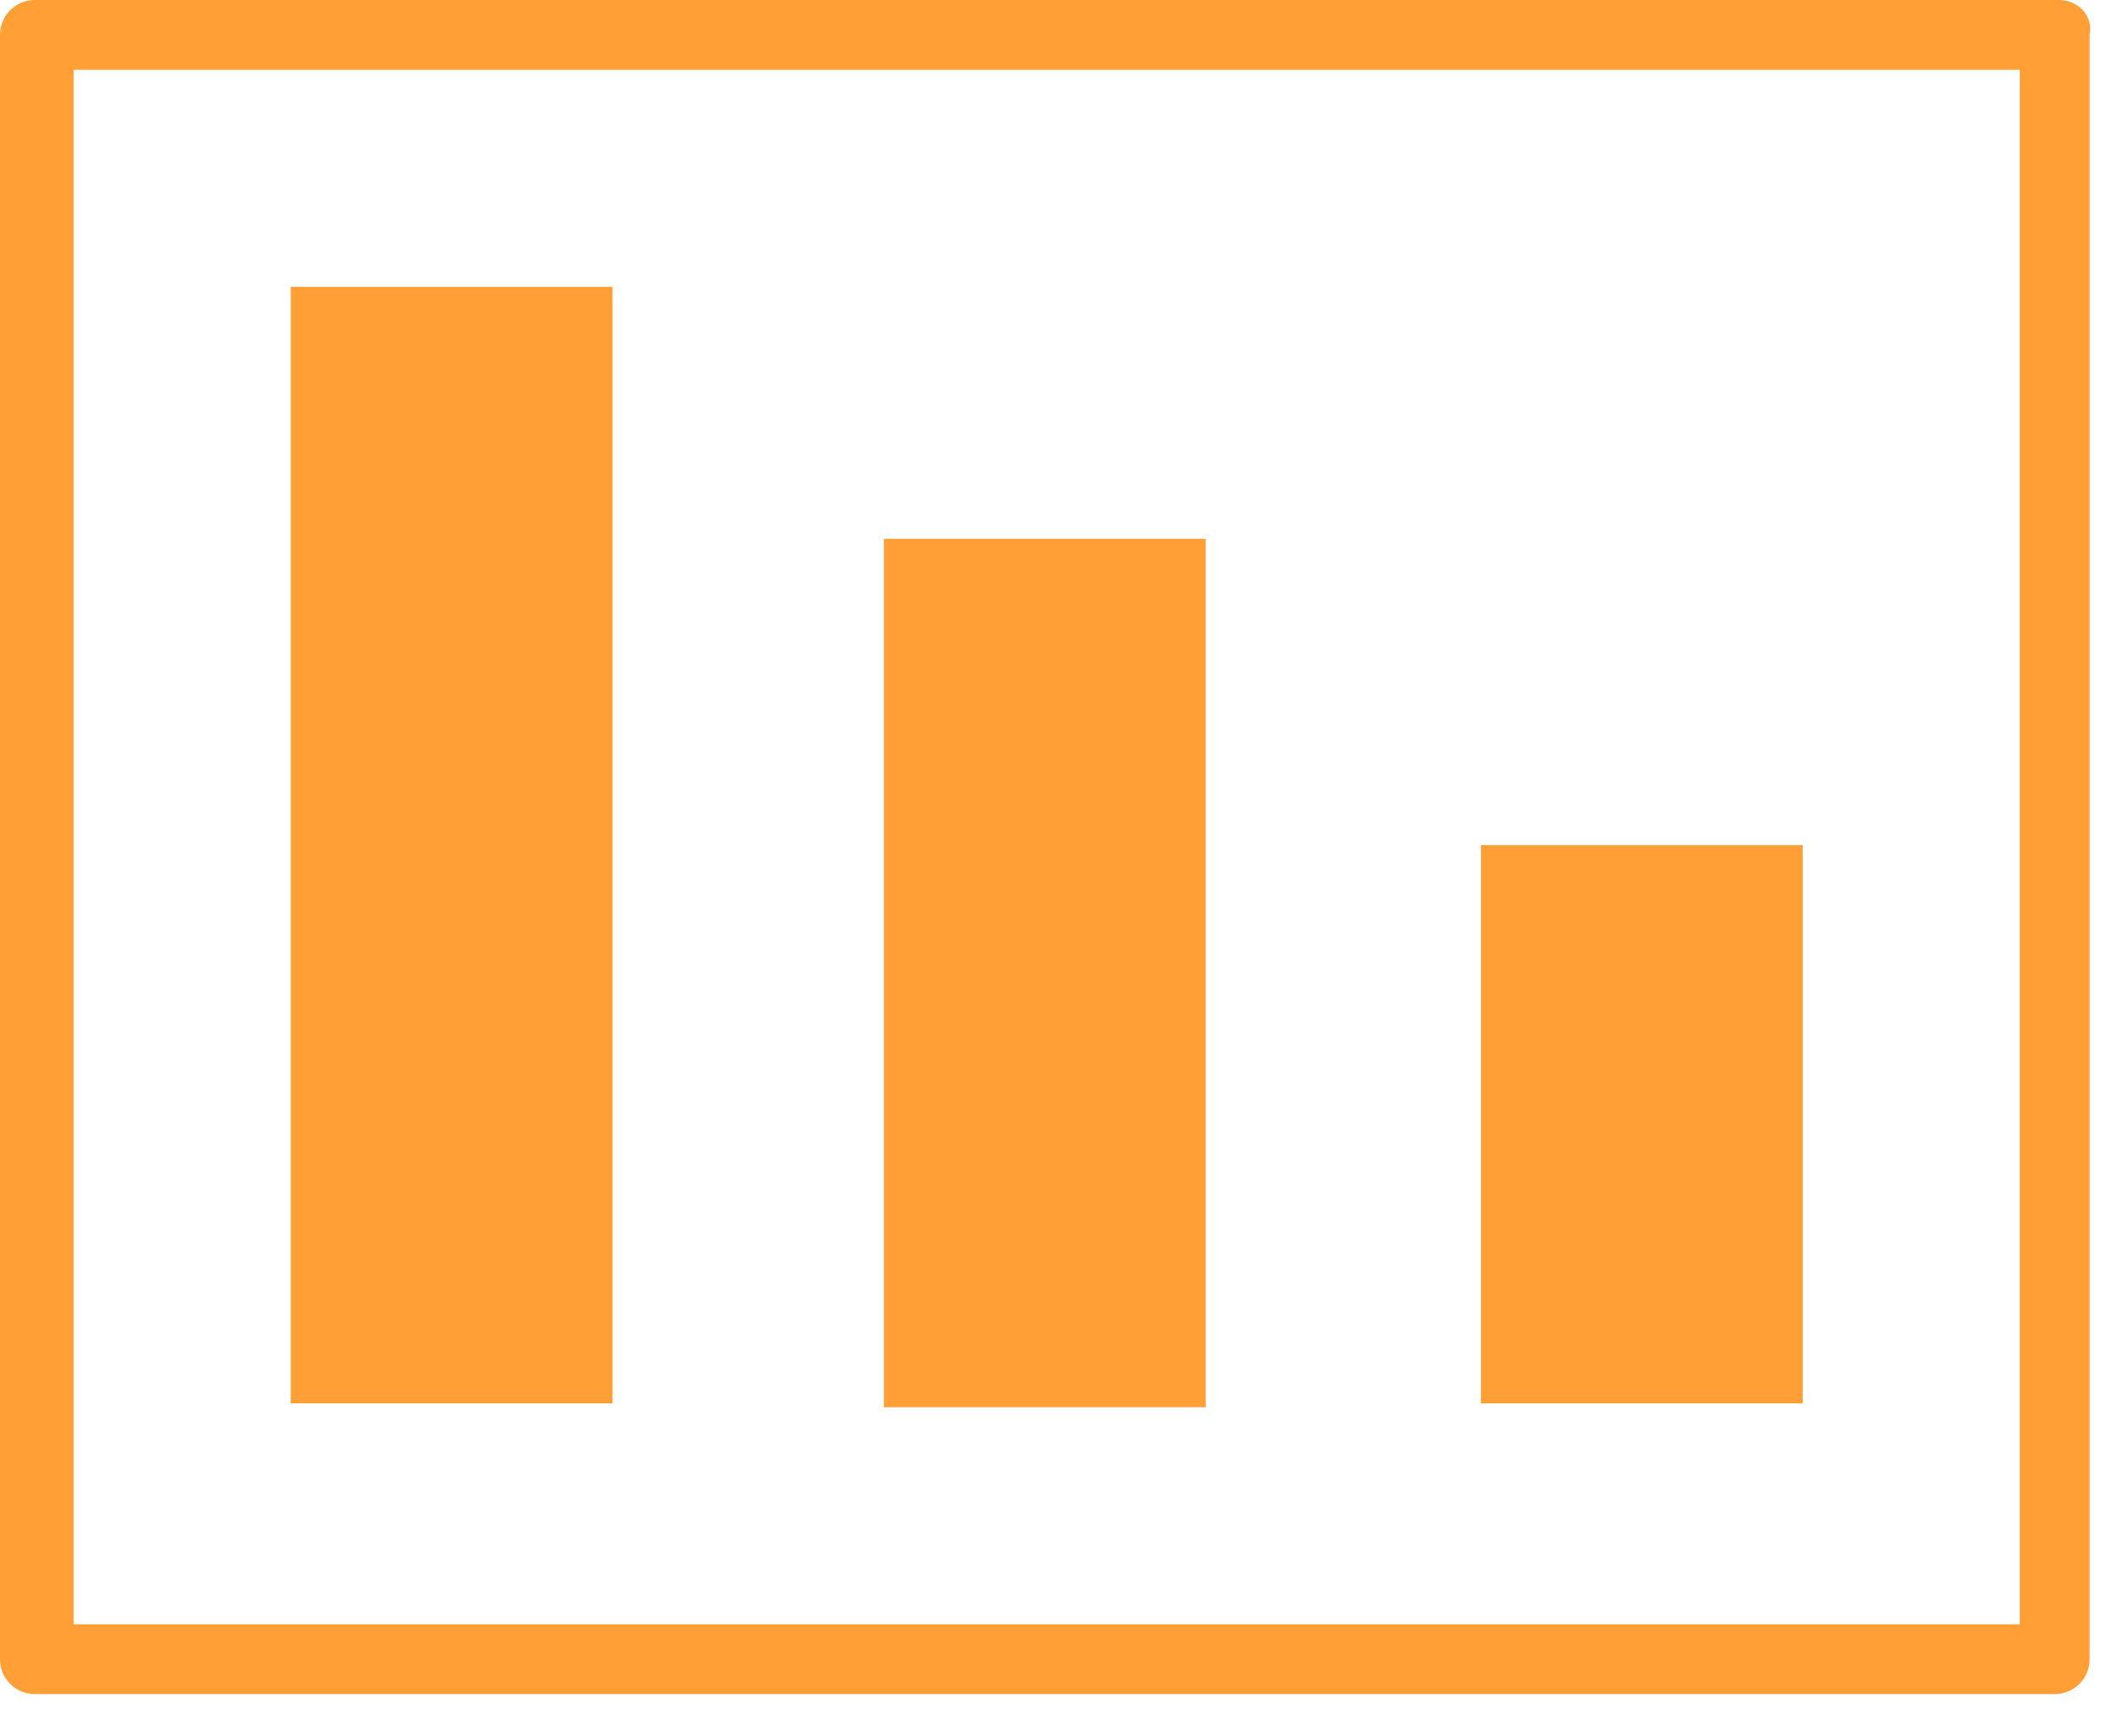
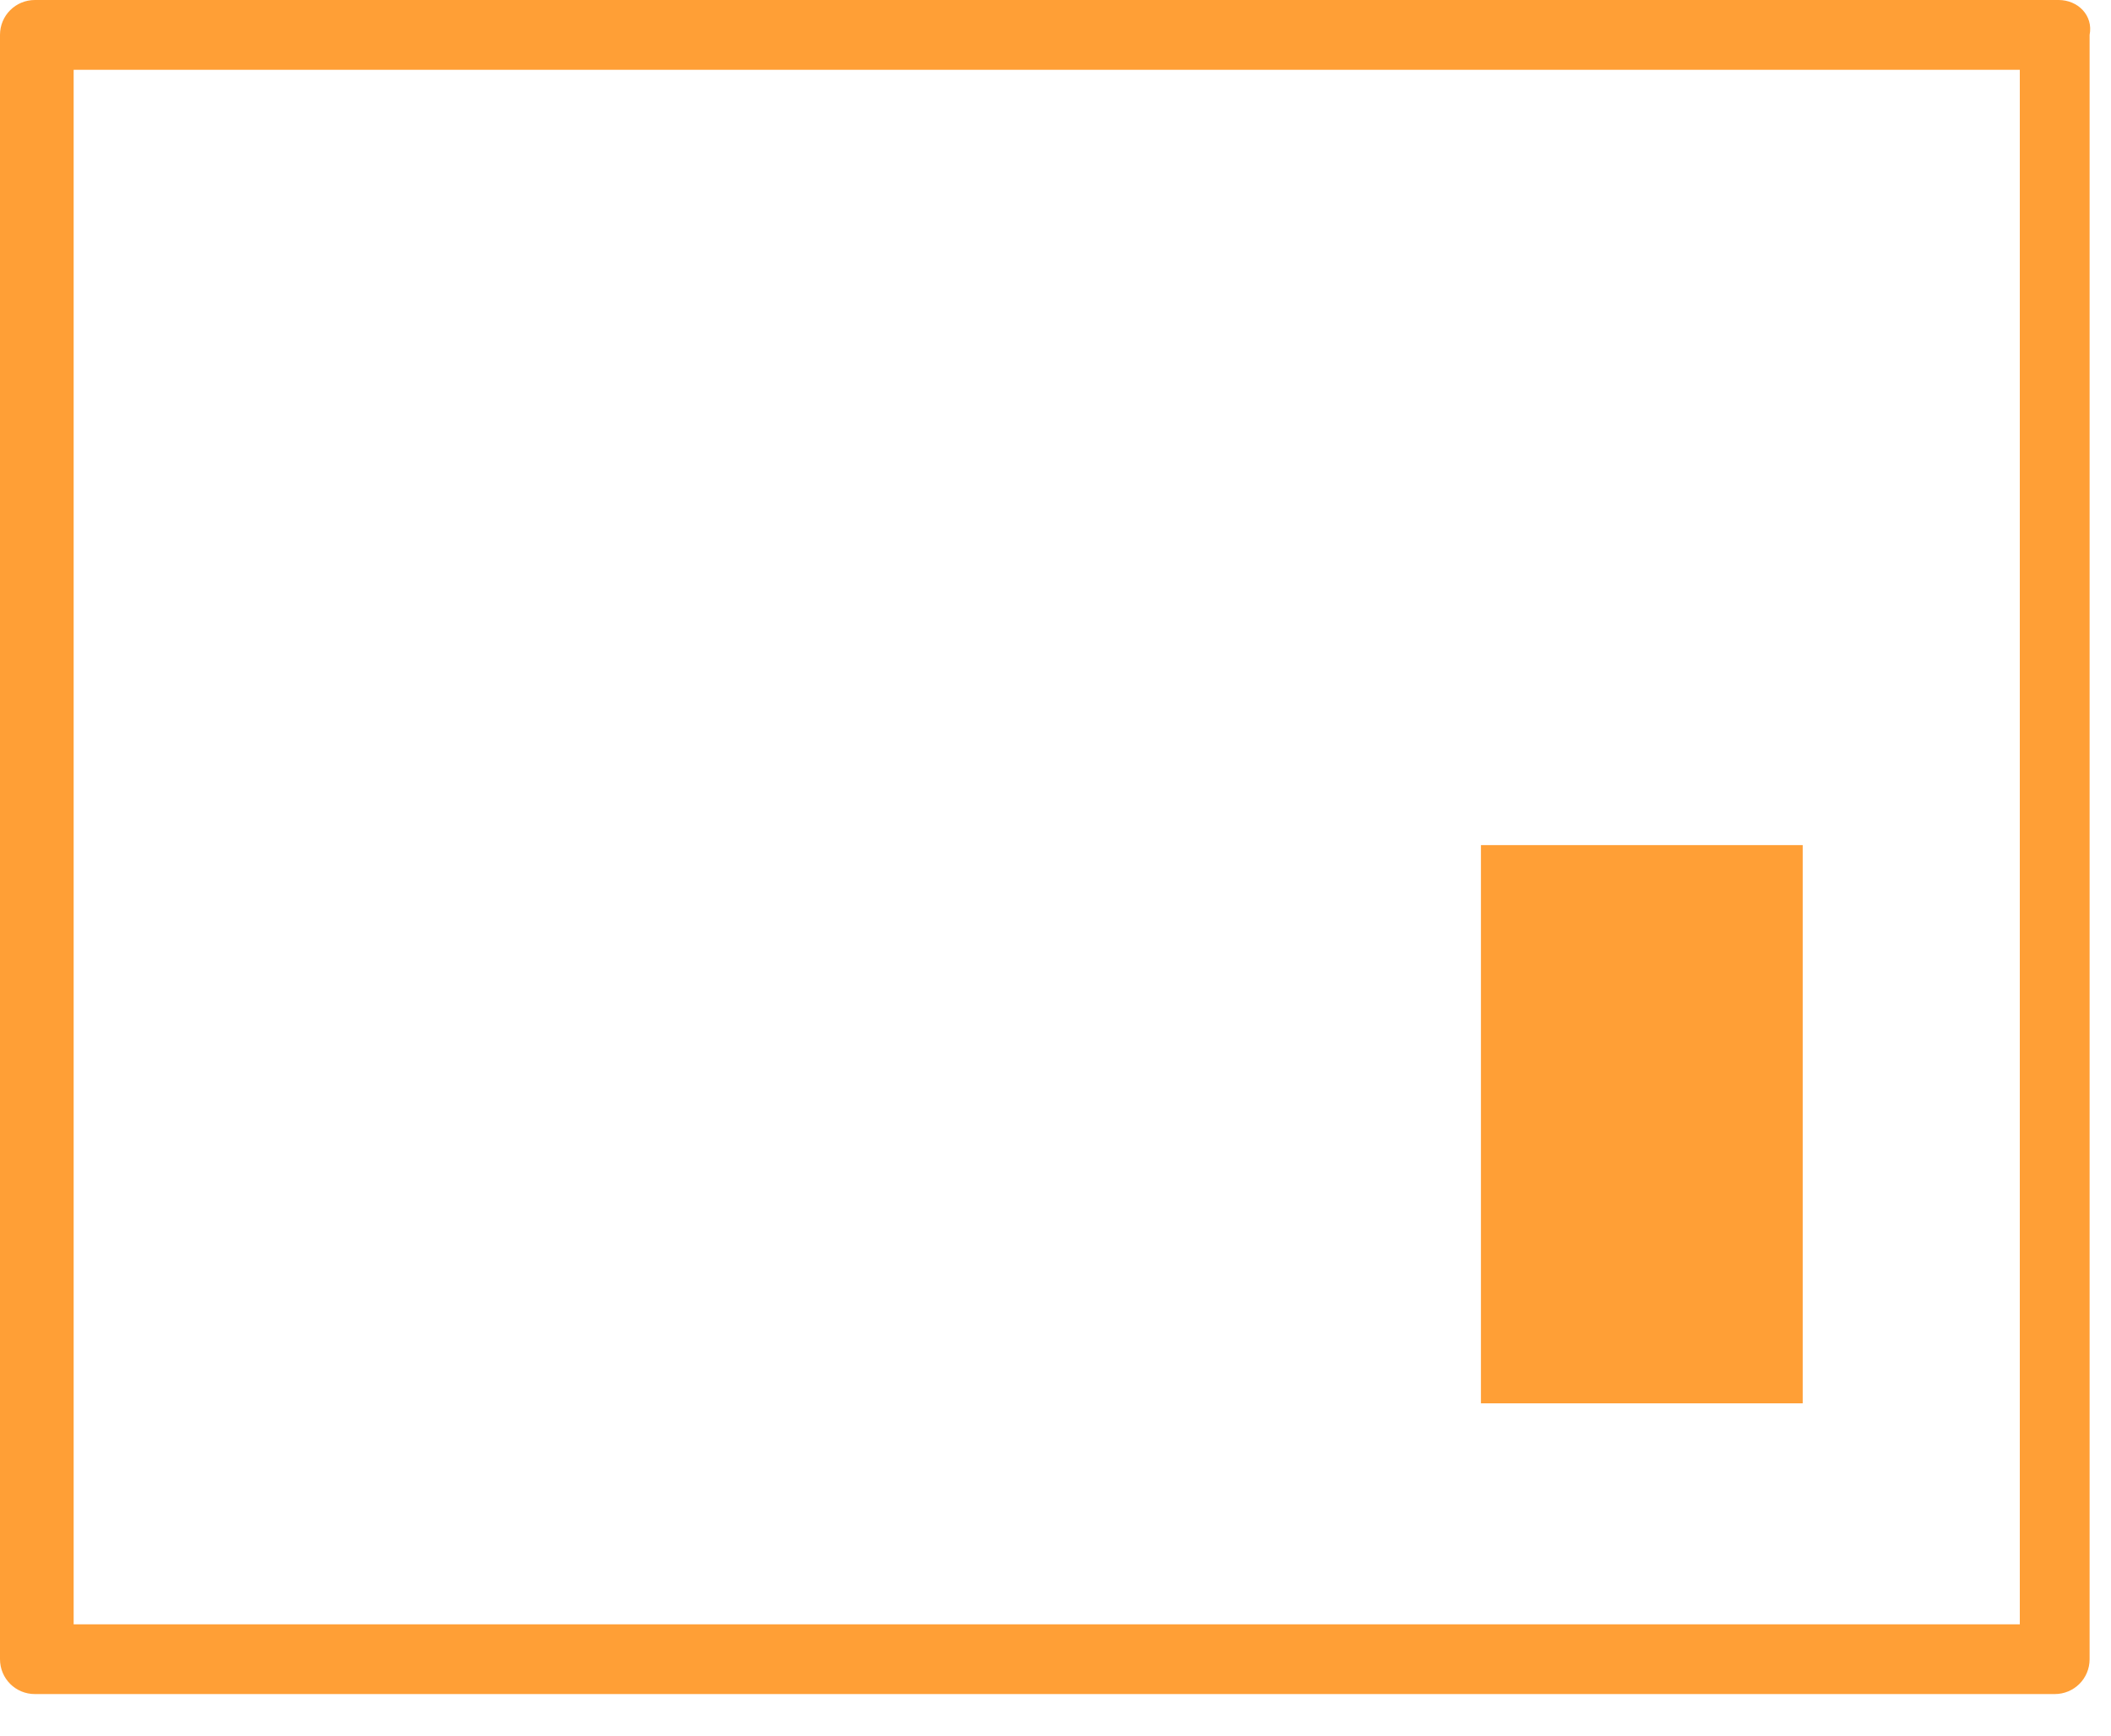
<svg xmlns="http://www.w3.org/2000/svg" width="45" height="37" viewBox="0 0 45 37" fill="none">
  <path d="M43.056 1.488V34.627H1.57V1.488H43.056ZM43.883 0H0.744C0.331 0 0 0.331 0 0.744V35.37C0 35.784 0.331 36.114 0.744 36.114H43.8C44.213 36.114 44.544 35.784 44.544 35.37V0.744C44.626 0.331 44.296 0 43.883 0Z" fill="#FF9F36" />
-   <path d="M13.057 6.115H6.198V29.916H13.057V6.115Z" fill="#FF9F36" />
  <path d="M38.428 18.016H31.569V29.916H38.428V18.016Z" fill="#FF9F36" />
-   <path d="M25.701 11.487H18.842V29.999H25.701V11.487Z" fill="#FF9F36" />
</svg>